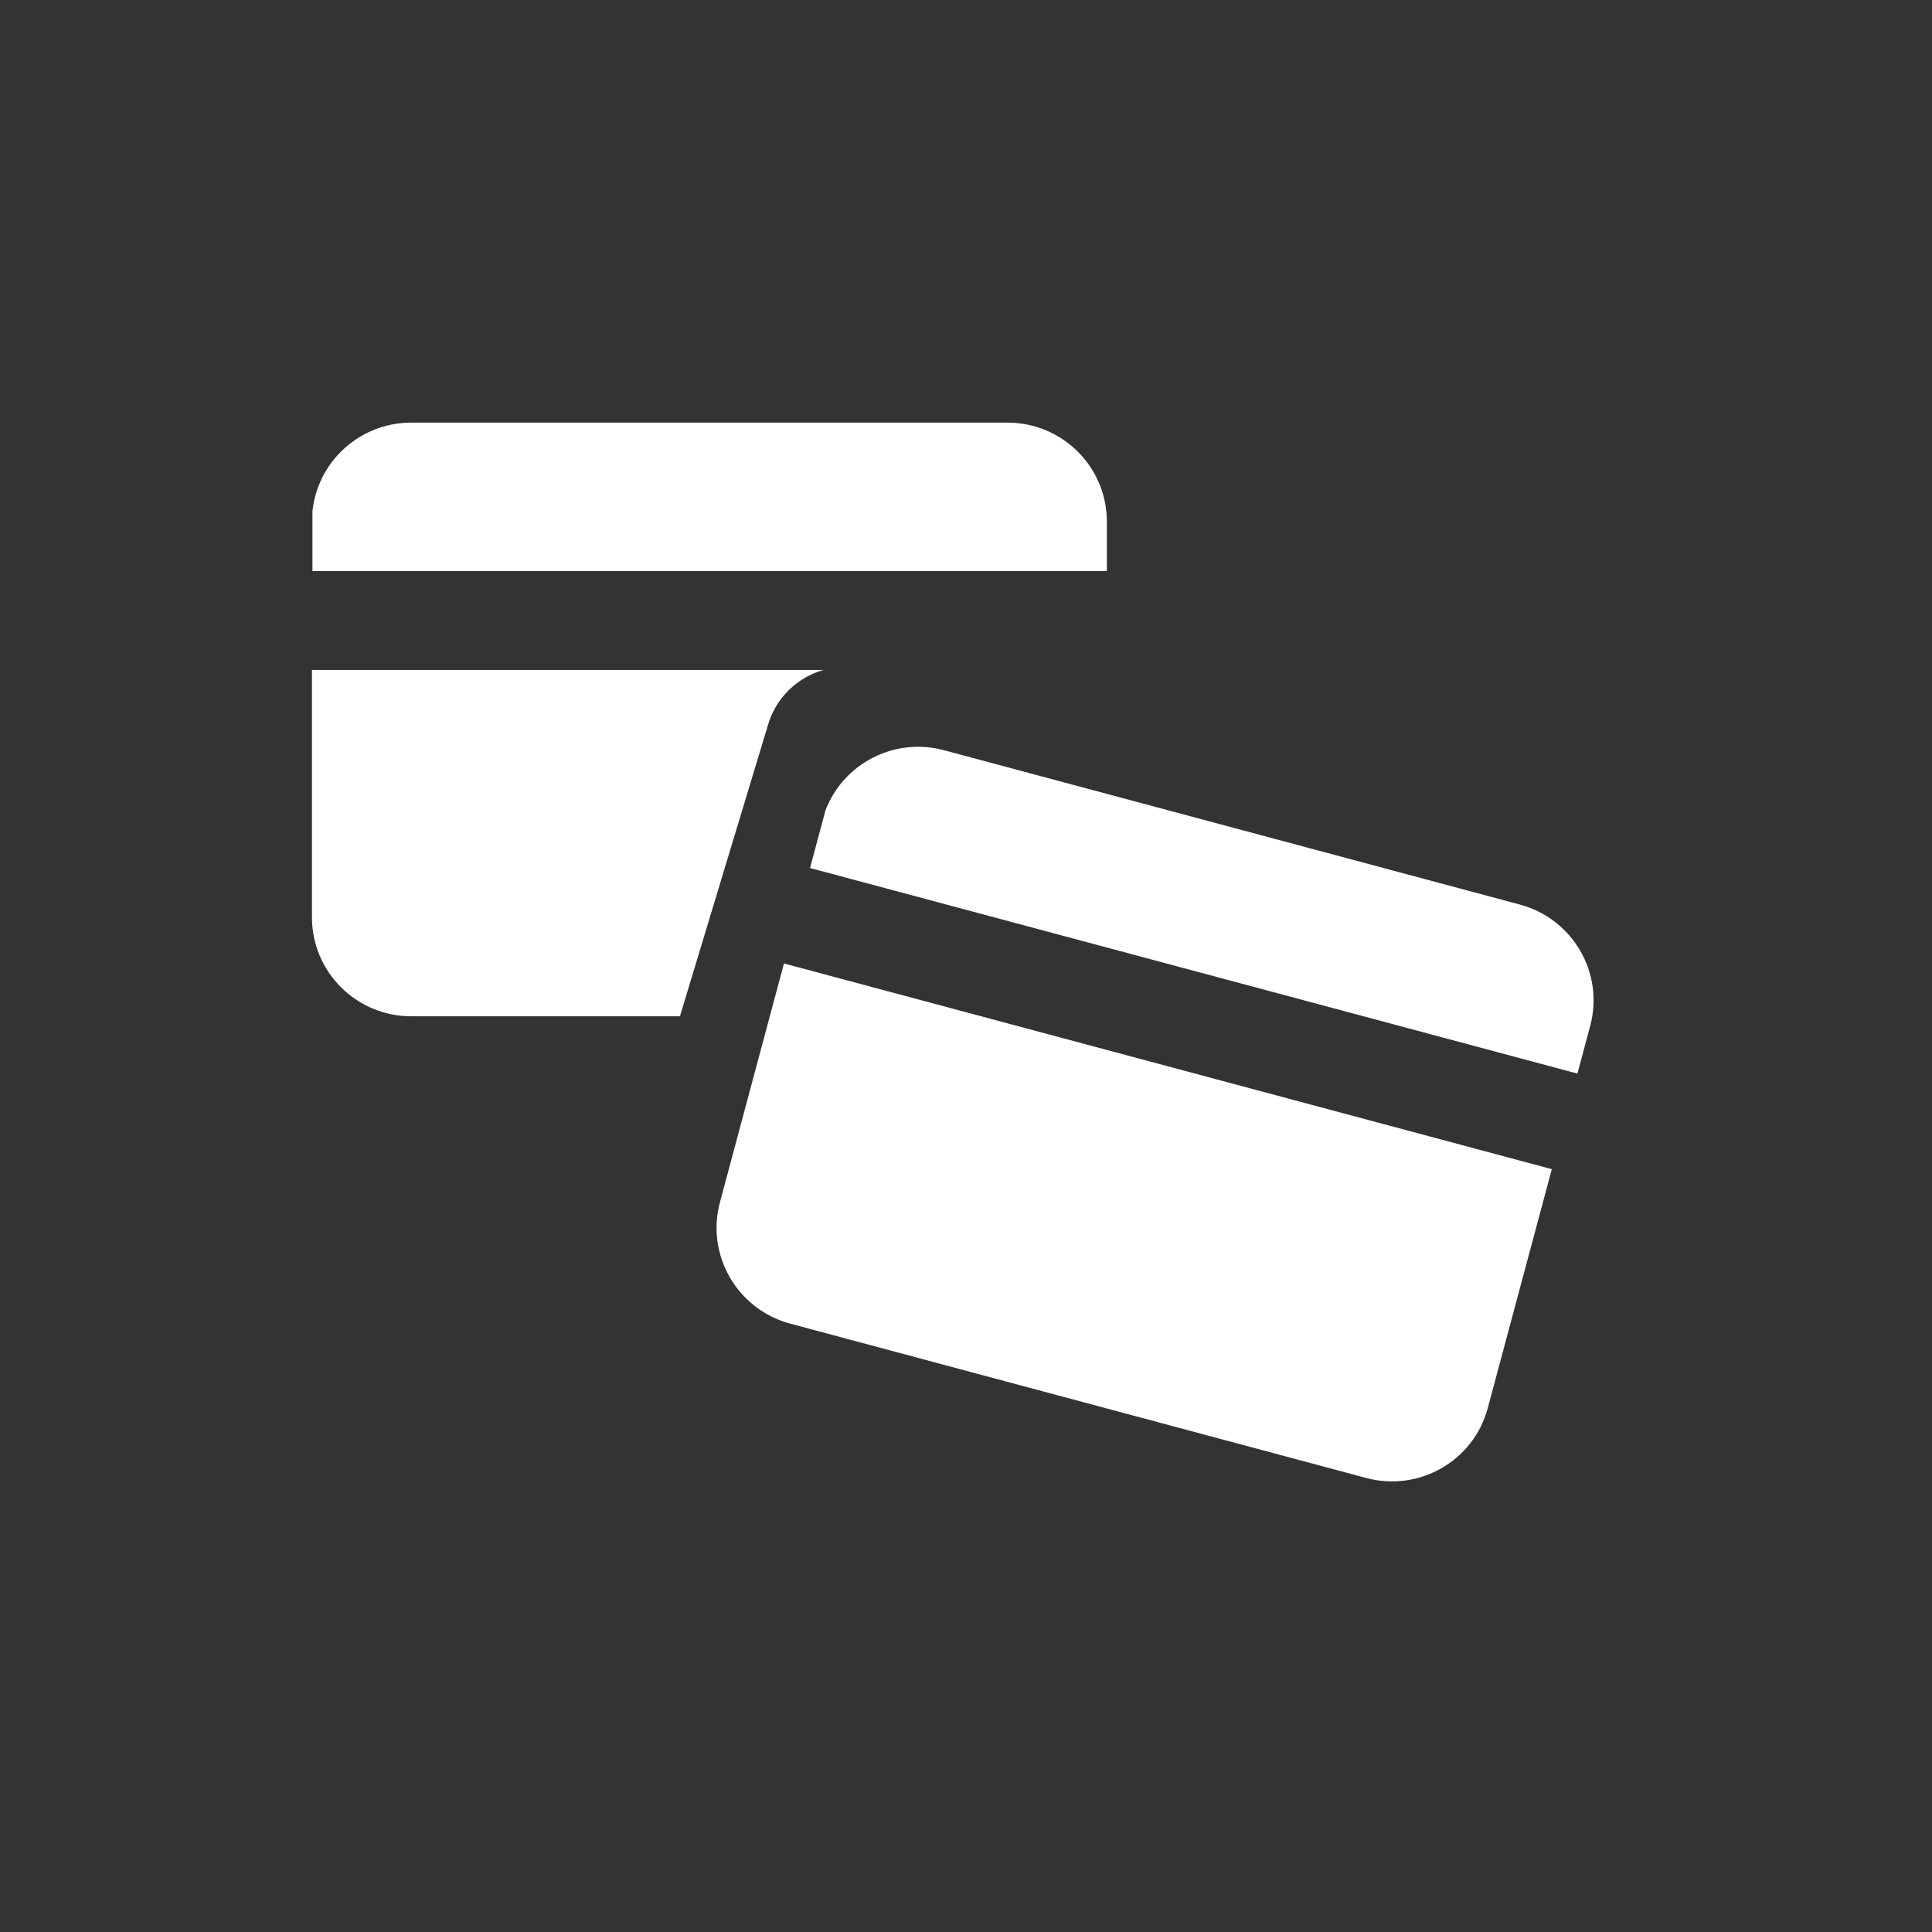
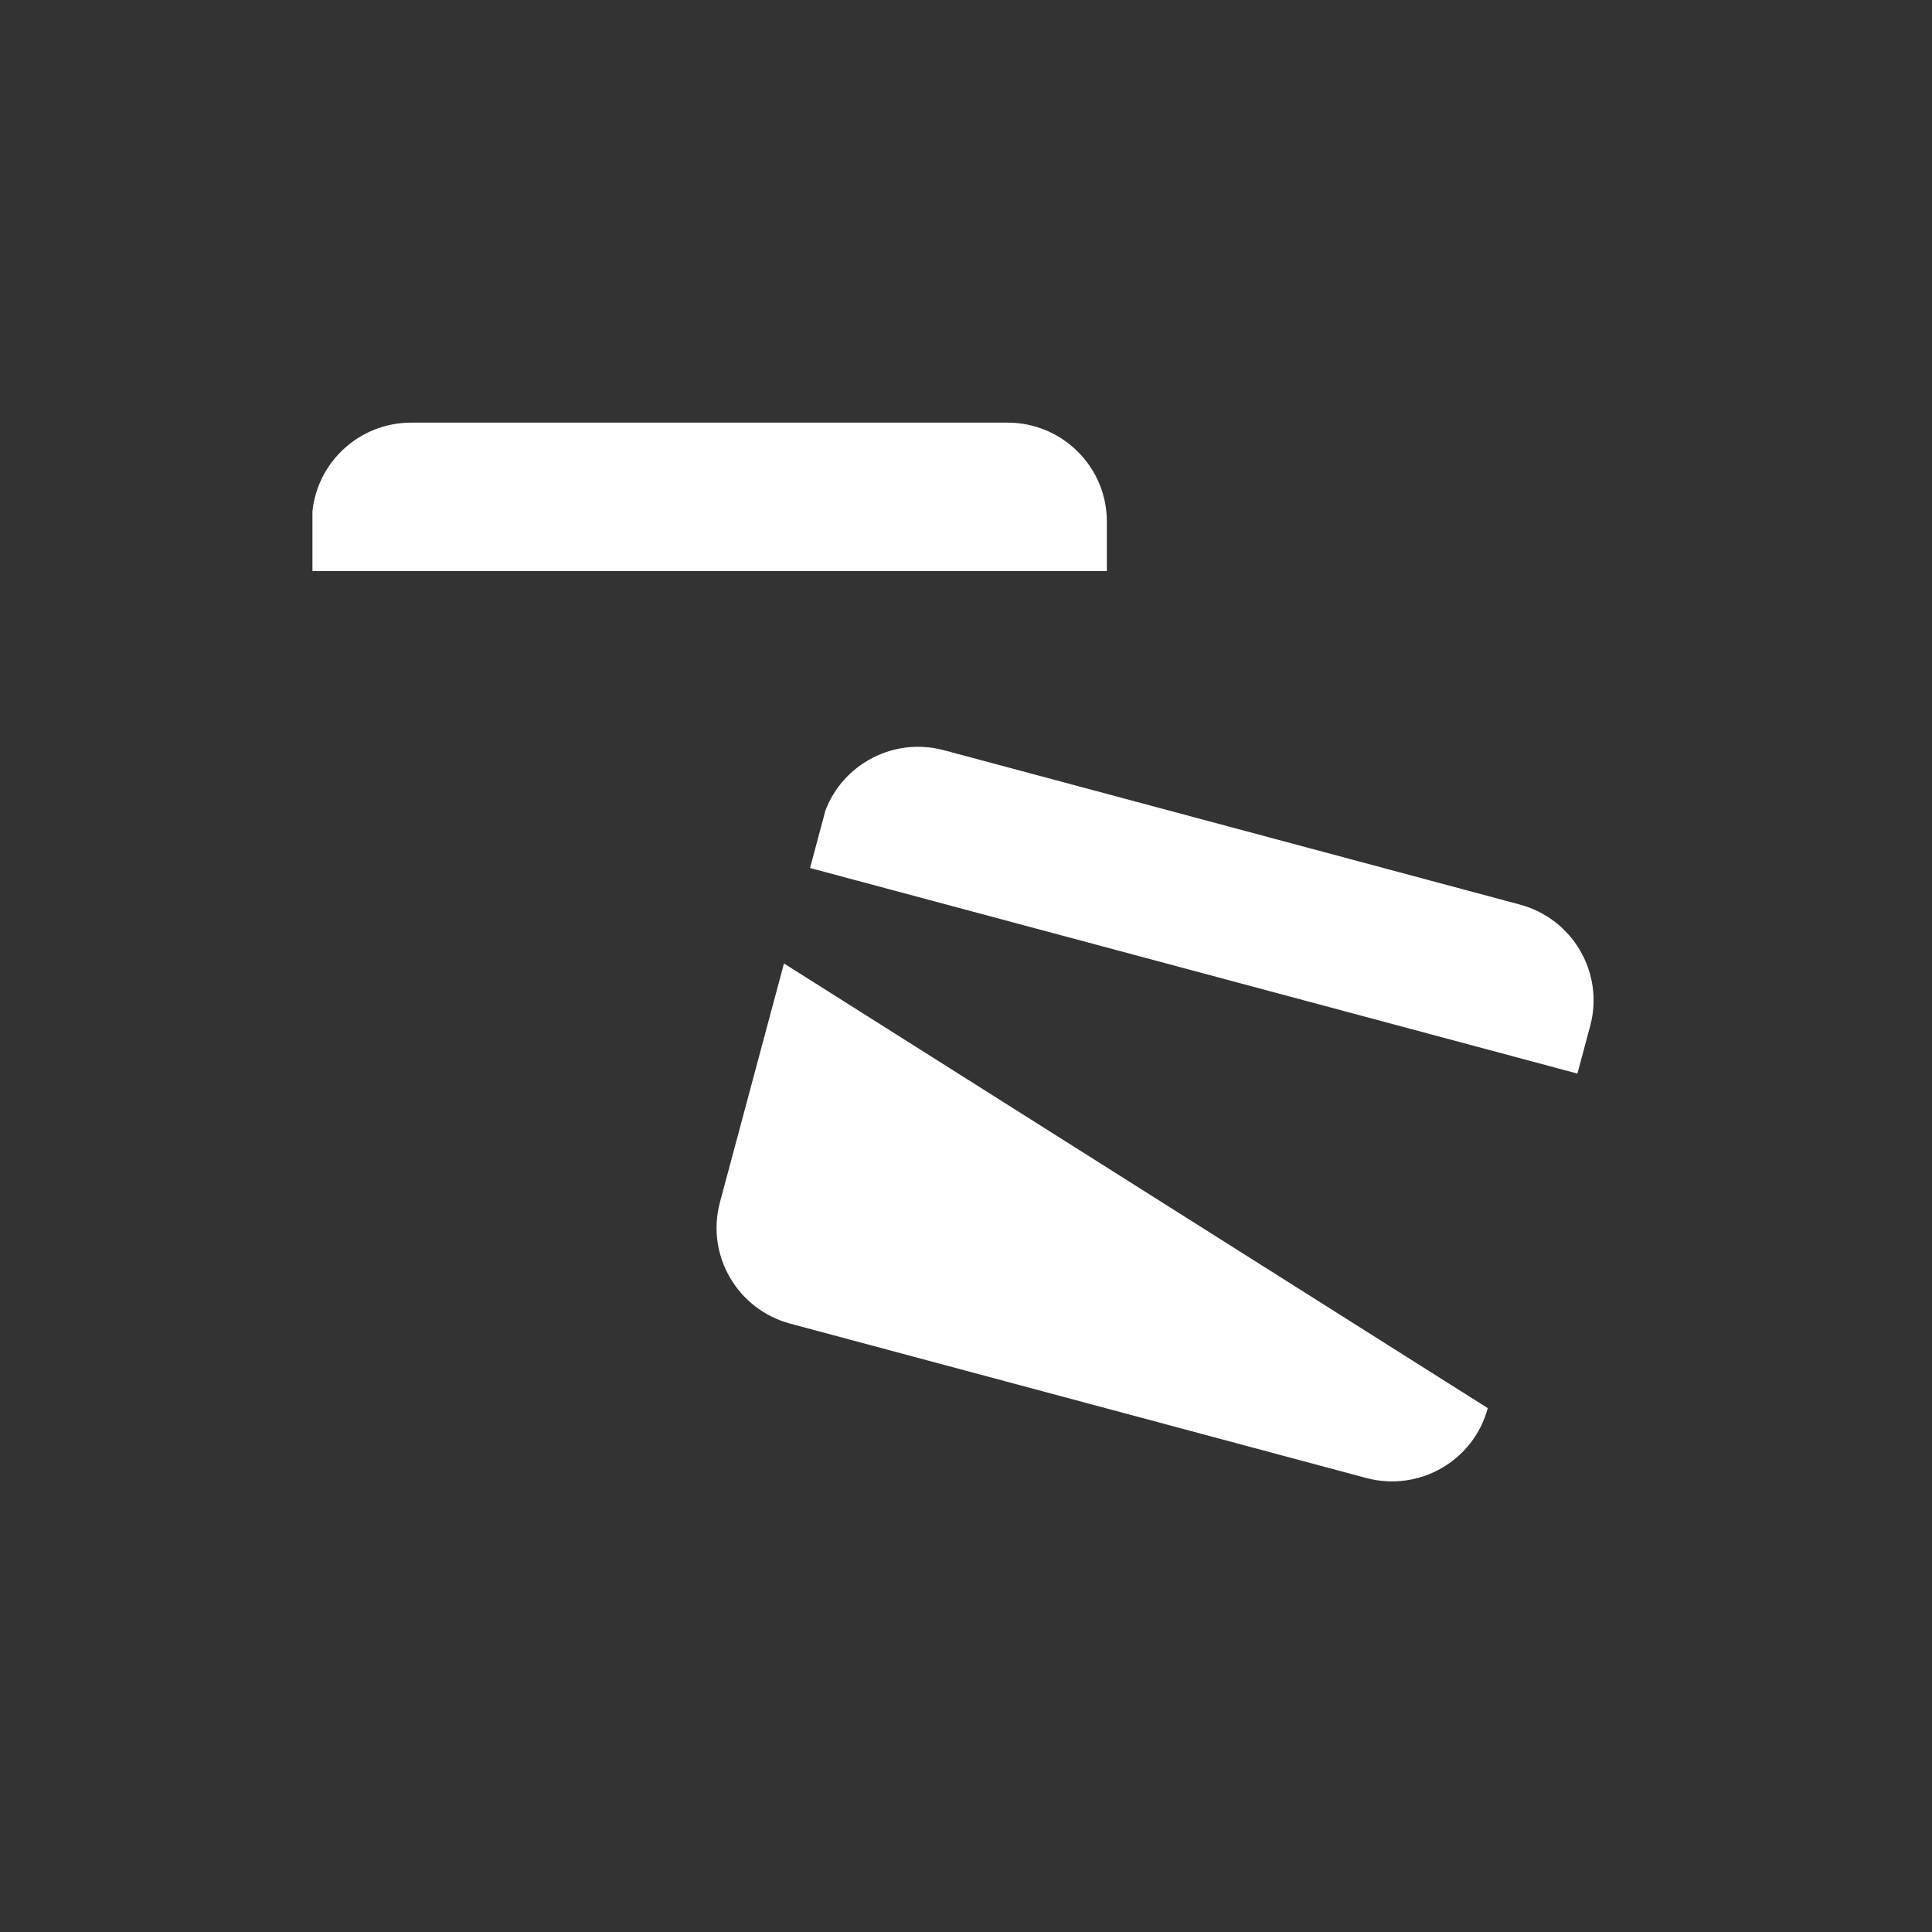
<svg xmlns="http://www.w3.org/2000/svg" width="32" height="32" viewBox="0 0 32 32" fill="none">
  <rect x="0" y="0" width="32" height="32" fill="#333333" stroke="none" />
  <path d="M18.333 8.639C18.333 7.734 17.596 7 16.688 7H6.812C5.96 7 5.259 7.645 5.175 8.471V9.458H18.333V8.639Z" fill="#FFFFFF" />
-   <path d="M5.167 15.194C5.167 16.1 5.904 16.833 6.812 16.833H11.262L12.724 11.995C12.858 11.552 13.208 11.218 13.64 11.097H5.167V15.194Z" fill="#FFFFFF" />
  <path d="M25.173 14.982C26.051 15.217 26.573 16.116 26.339 16.991L26.127 17.782L13.417 14.377L13.672 13.423C13.968 12.647 14.812 12.205 15.635 12.426L25.173 14.982Z" fill="#FFFFFF" />
-   <path d="M13.09 21.924C12.212 21.689 11.69 20.79 11.924 19.915L12.985 15.958L25.703 19.365L24.642 23.323C24.408 24.197 23.506 24.715 22.628 24.48L13.09 21.924Z" fill="#FFFFFF" />
+   <path d="M13.09 21.924C12.212 21.689 11.69 20.79 11.924 19.915L12.985 15.958L24.642 23.323C24.408 24.197 23.506 24.715 22.628 24.48L13.09 21.924Z" fill="#FFFFFF" />
</svg>